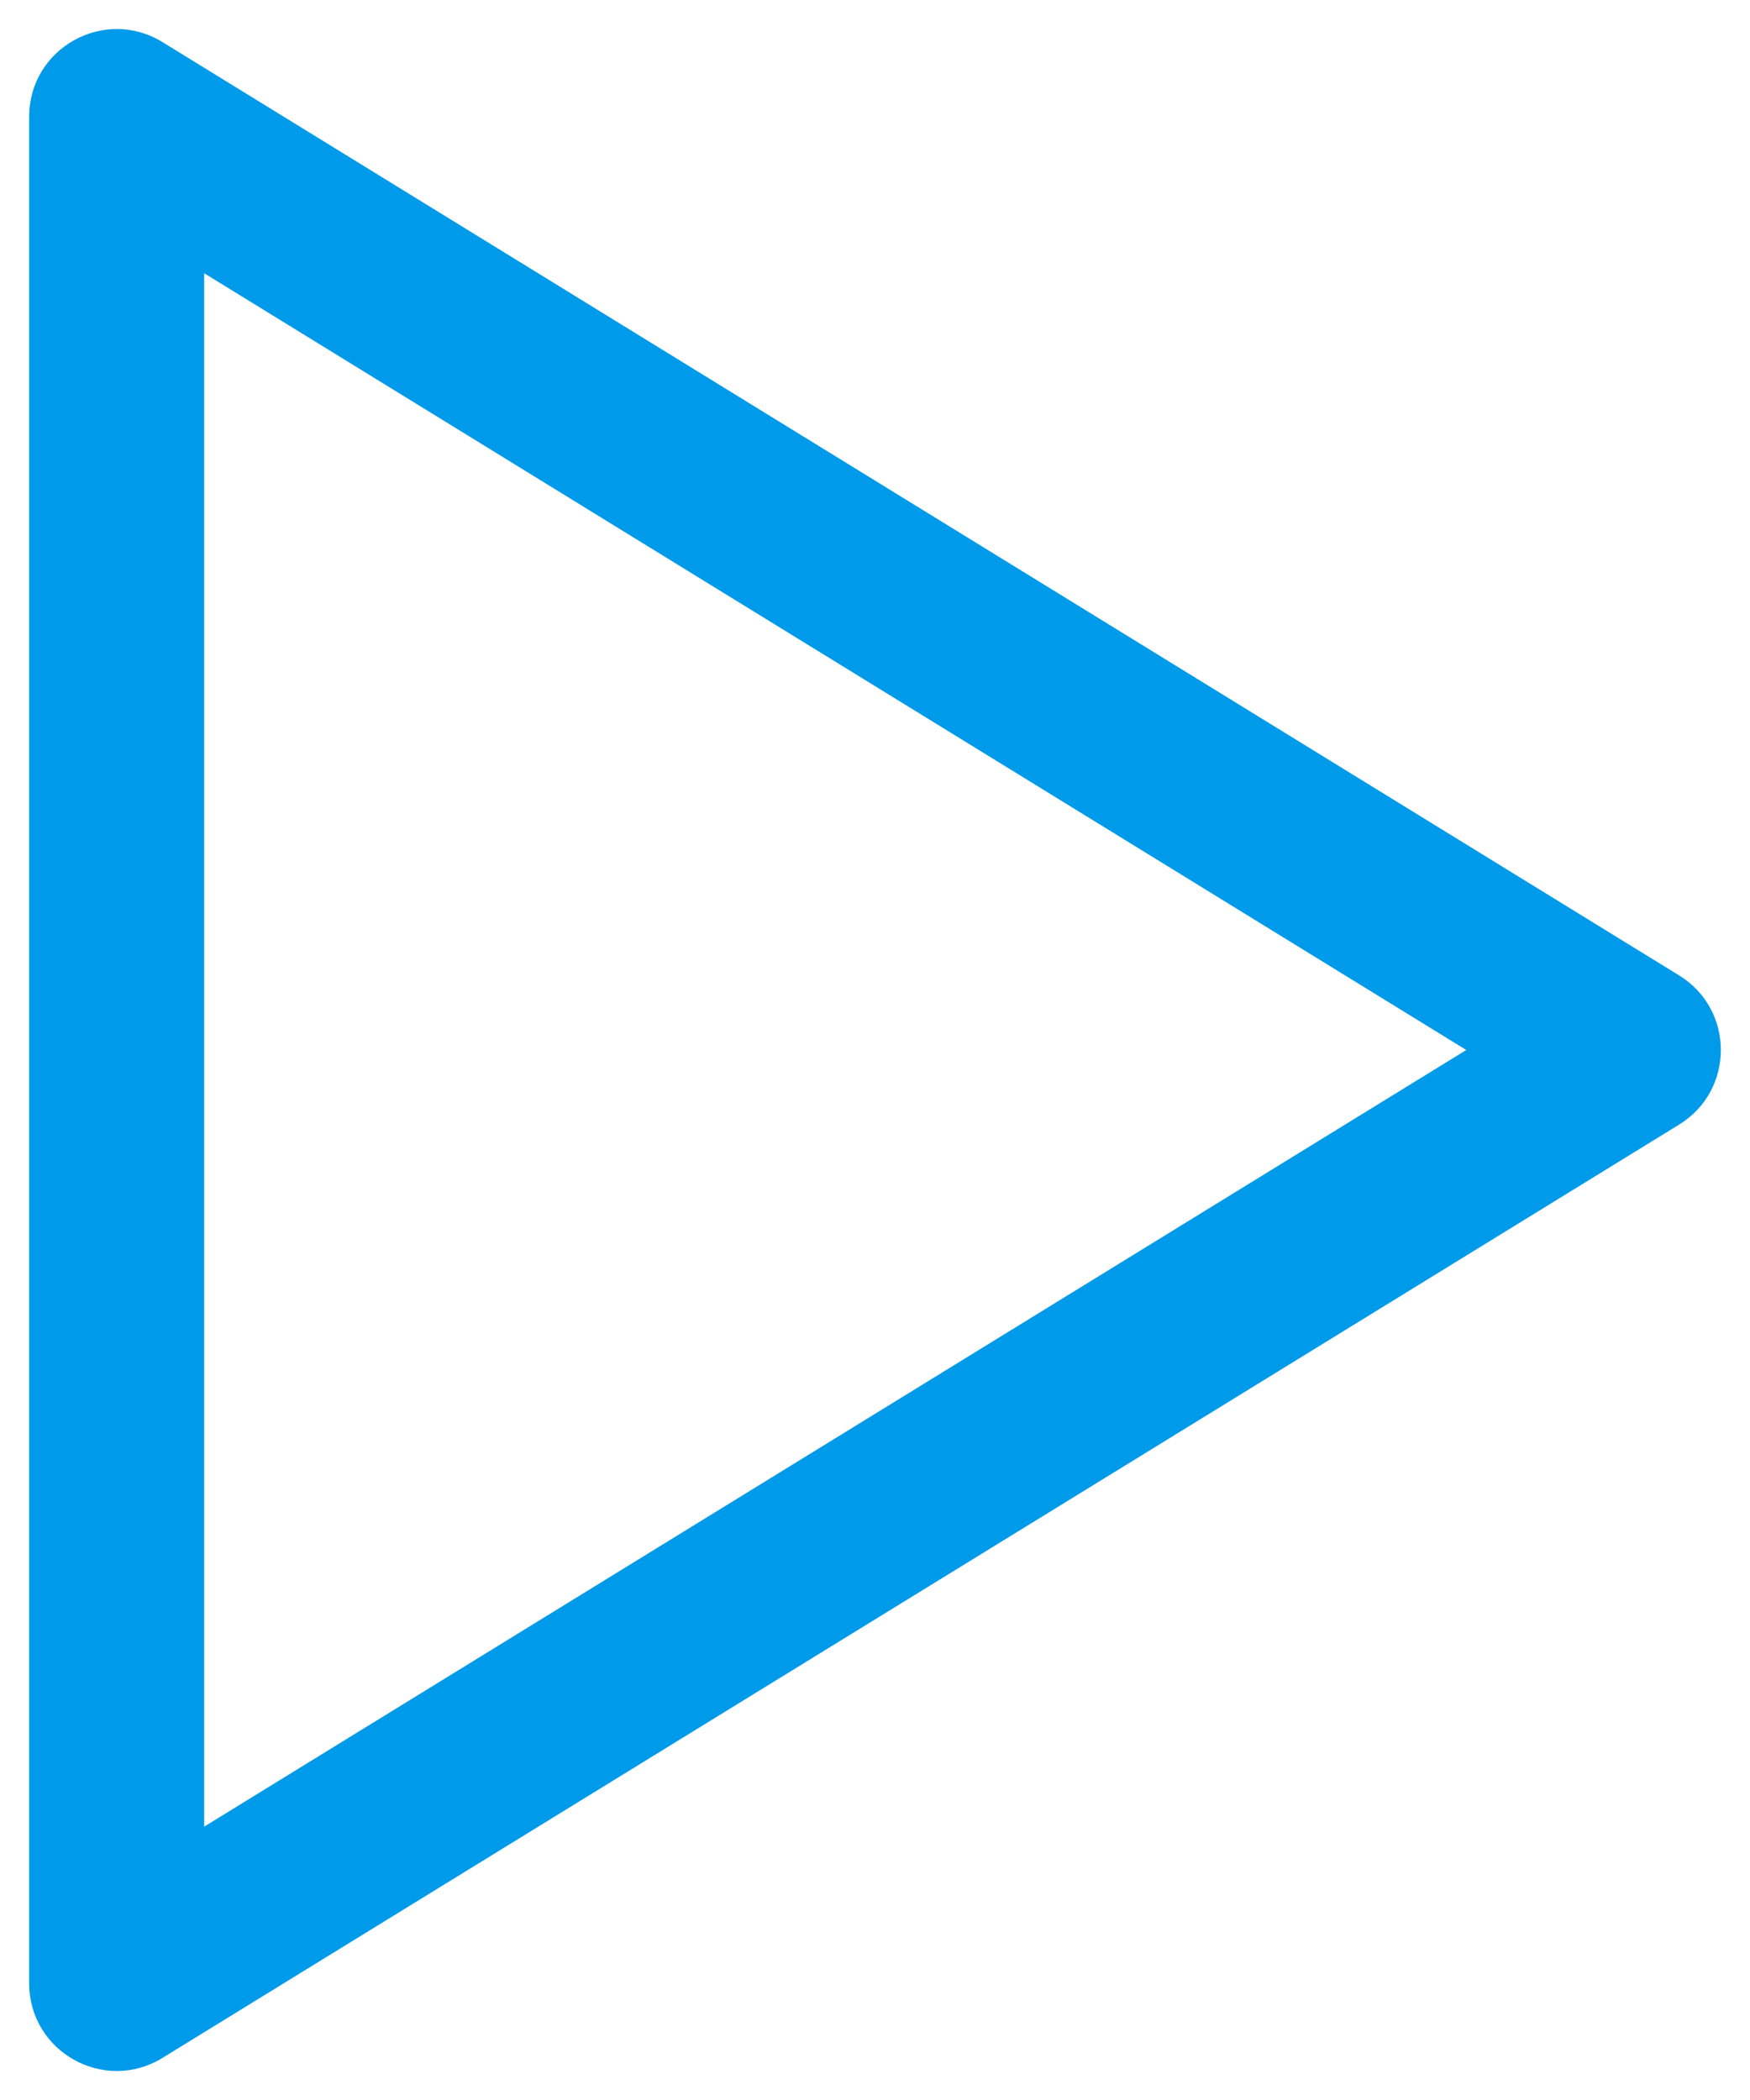
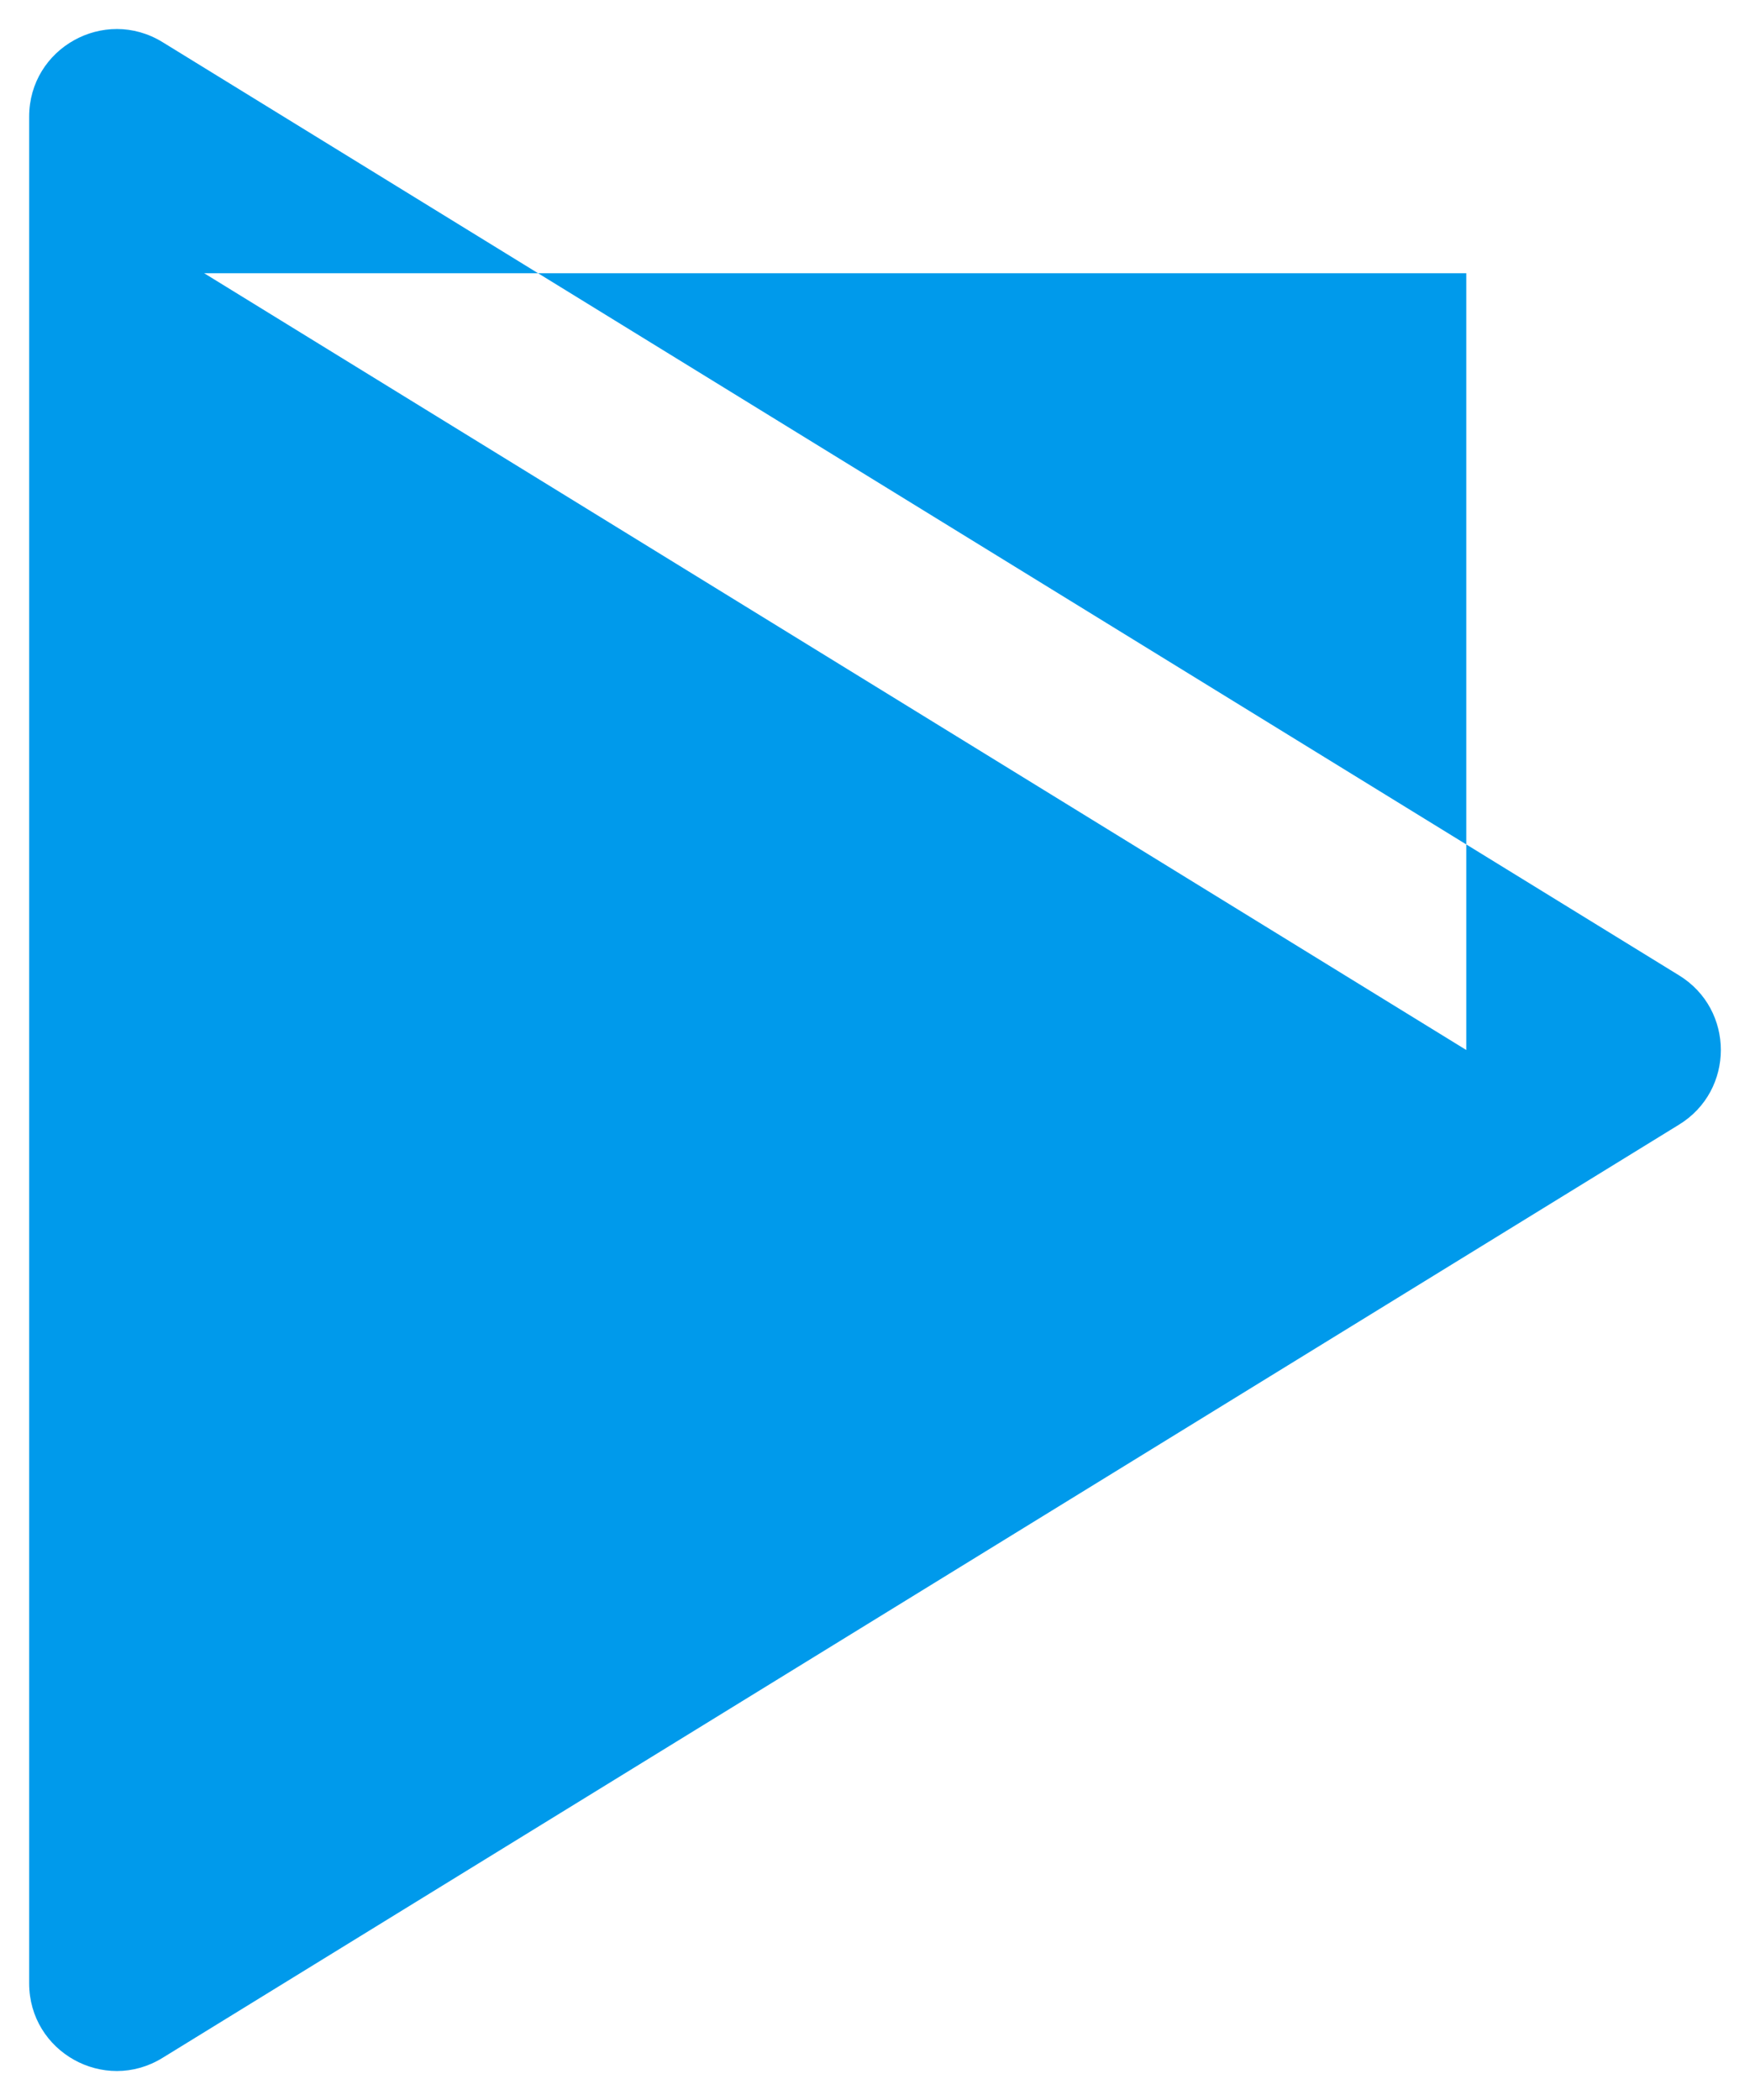
<svg xmlns="http://www.w3.org/2000/svg" width="15" height="18" viewBox="0 0 15 18" fill="none">
  <g id="Group">
-     <path id="Path" fill-rule="evenodd" clip-rule="evenodd" d="M0.25 1V17C0.25 17.587 0.893 17.947 1.393 17.639L14.393 9.639C14.869 9.346 14.869 8.654 14.393 8.361L1.393 0.361C0.893 0.054 0.25 0.413 0.25 1ZM1.75 2.342L12.568 9L1.75 15.657V2.342Z" fill="#009AEB" />
+     <path id="Path" fill-rule="evenodd" clip-rule="evenodd" d="M0.25 1V17C0.25 17.587 0.893 17.947 1.393 17.639L14.393 9.639C14.869 9.346 14.869 8.654 14.393 8.361L1.393 0.361C0.893 0.054 0.25 0.413 0.25 1ZM1.75 2.342L12.568 9V2.342Z" fill="#009AEB" />
  </g>
</svg>